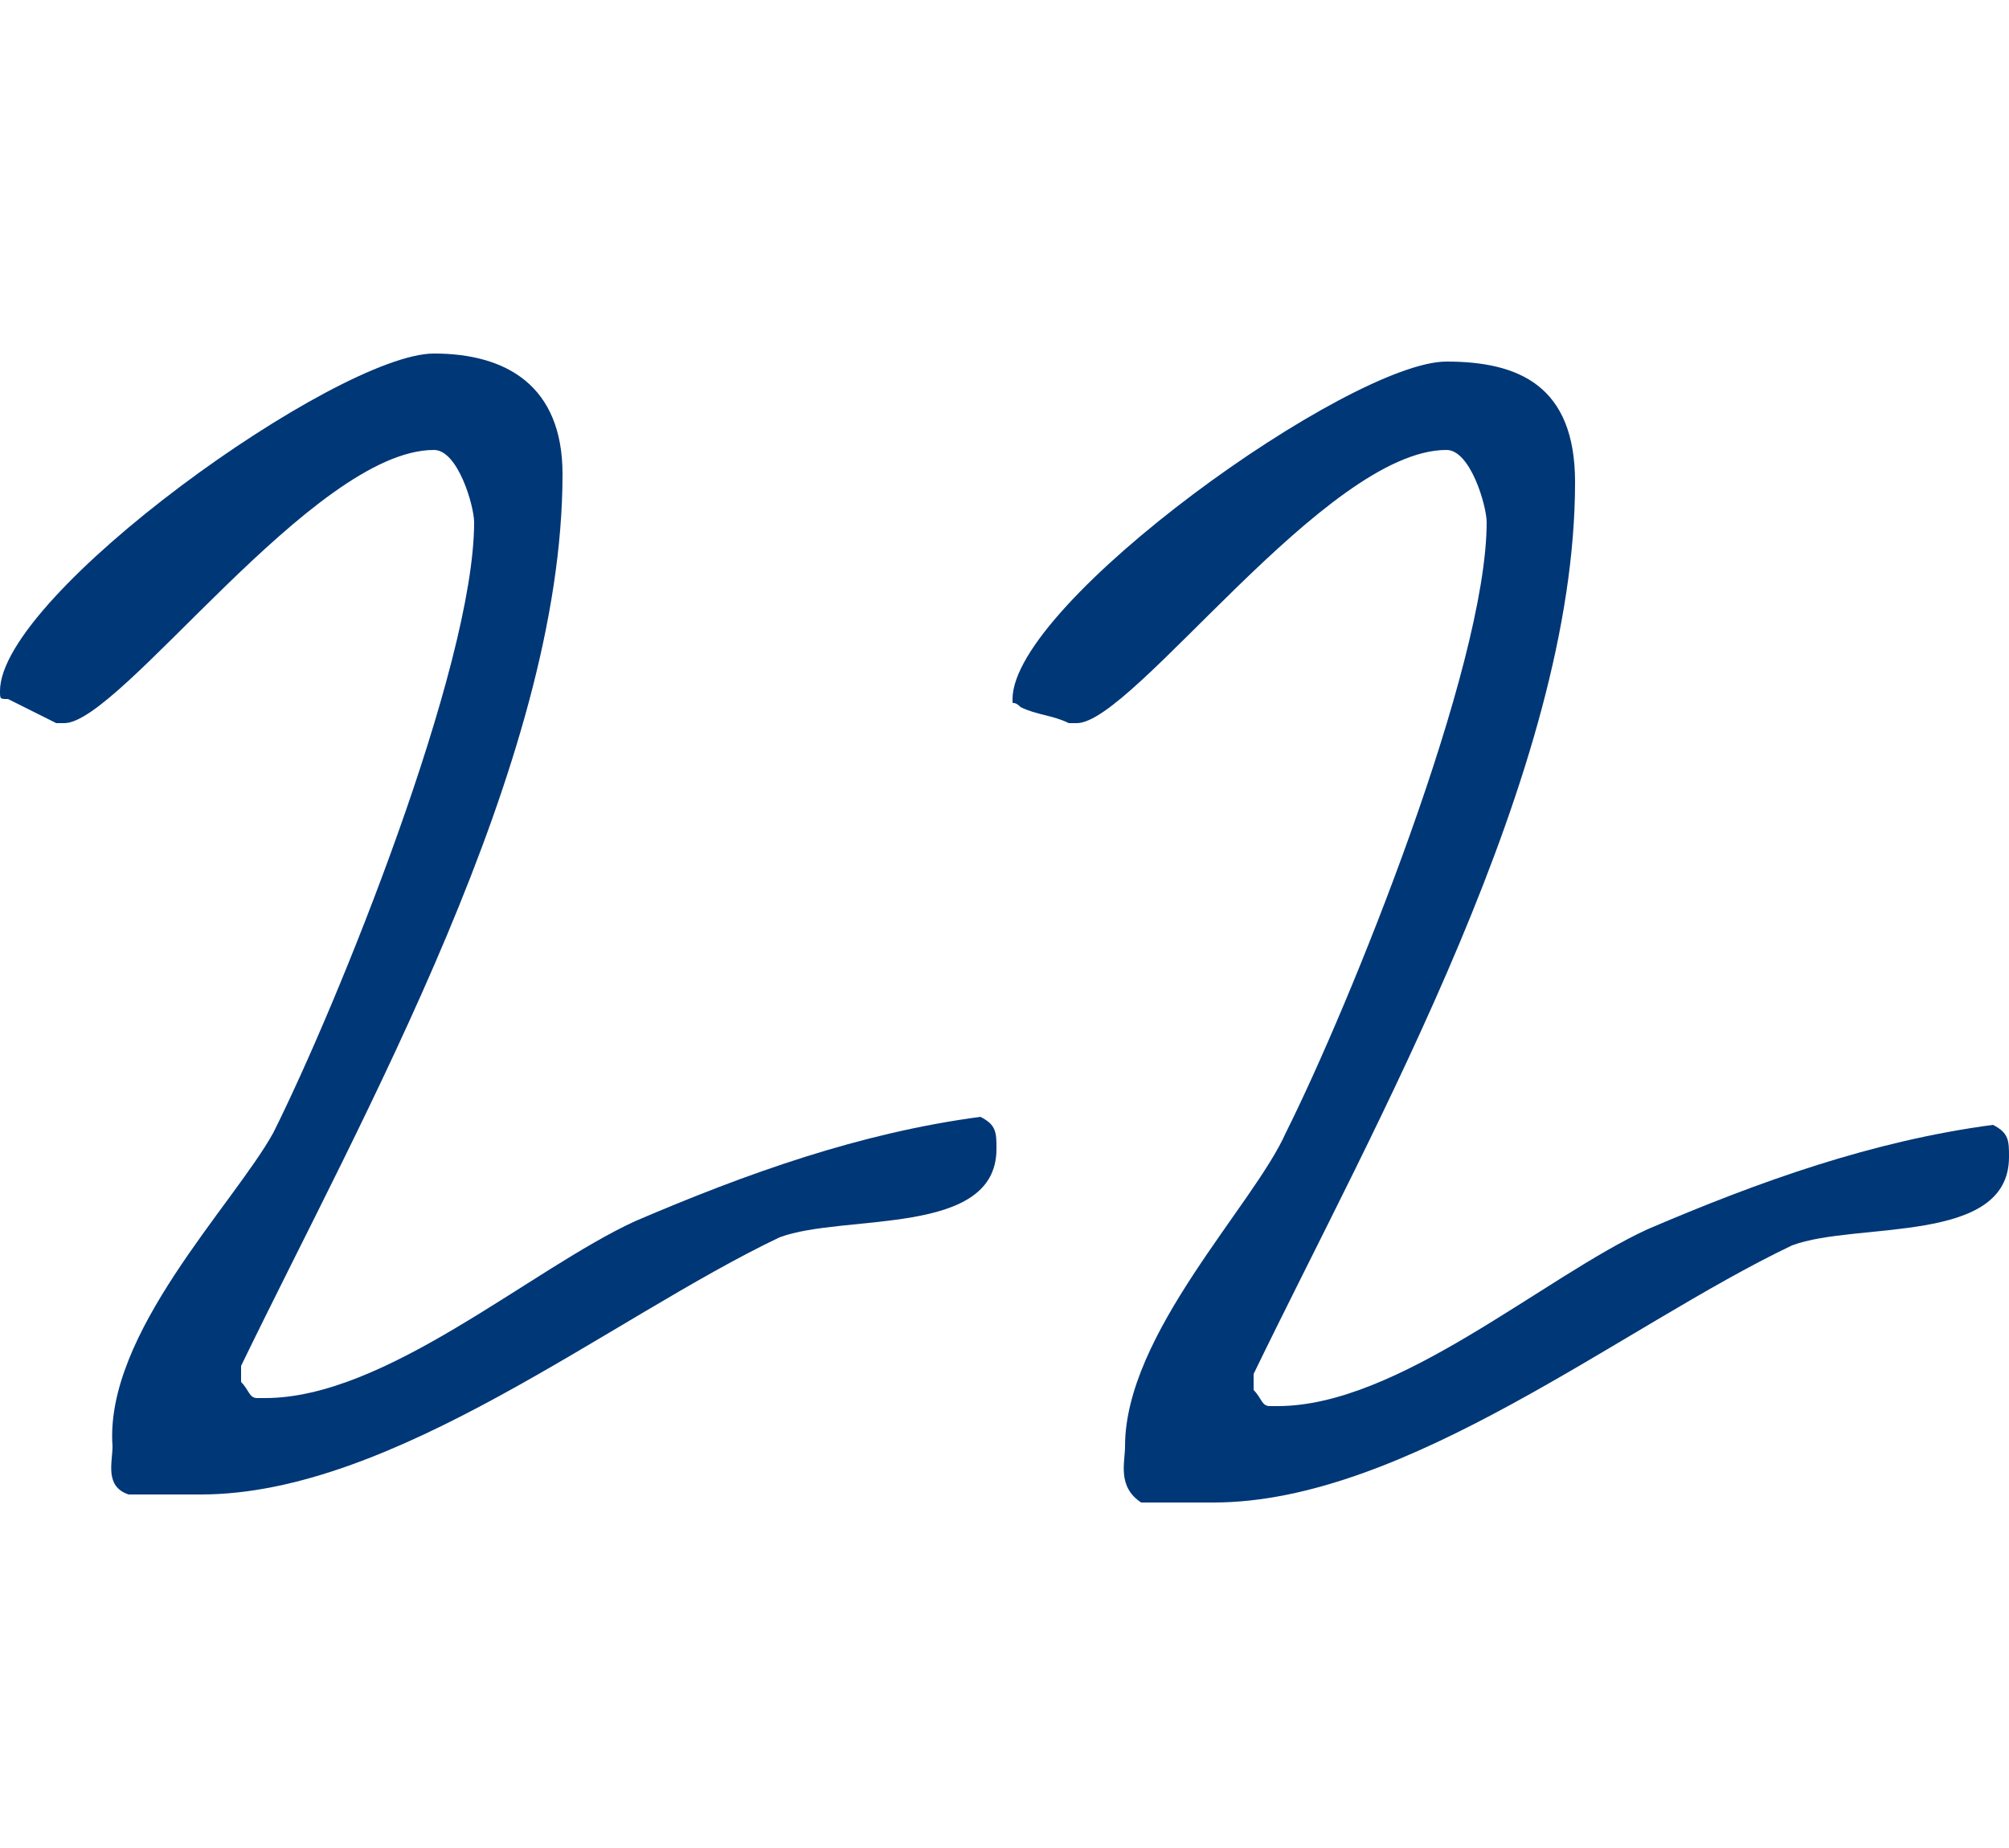
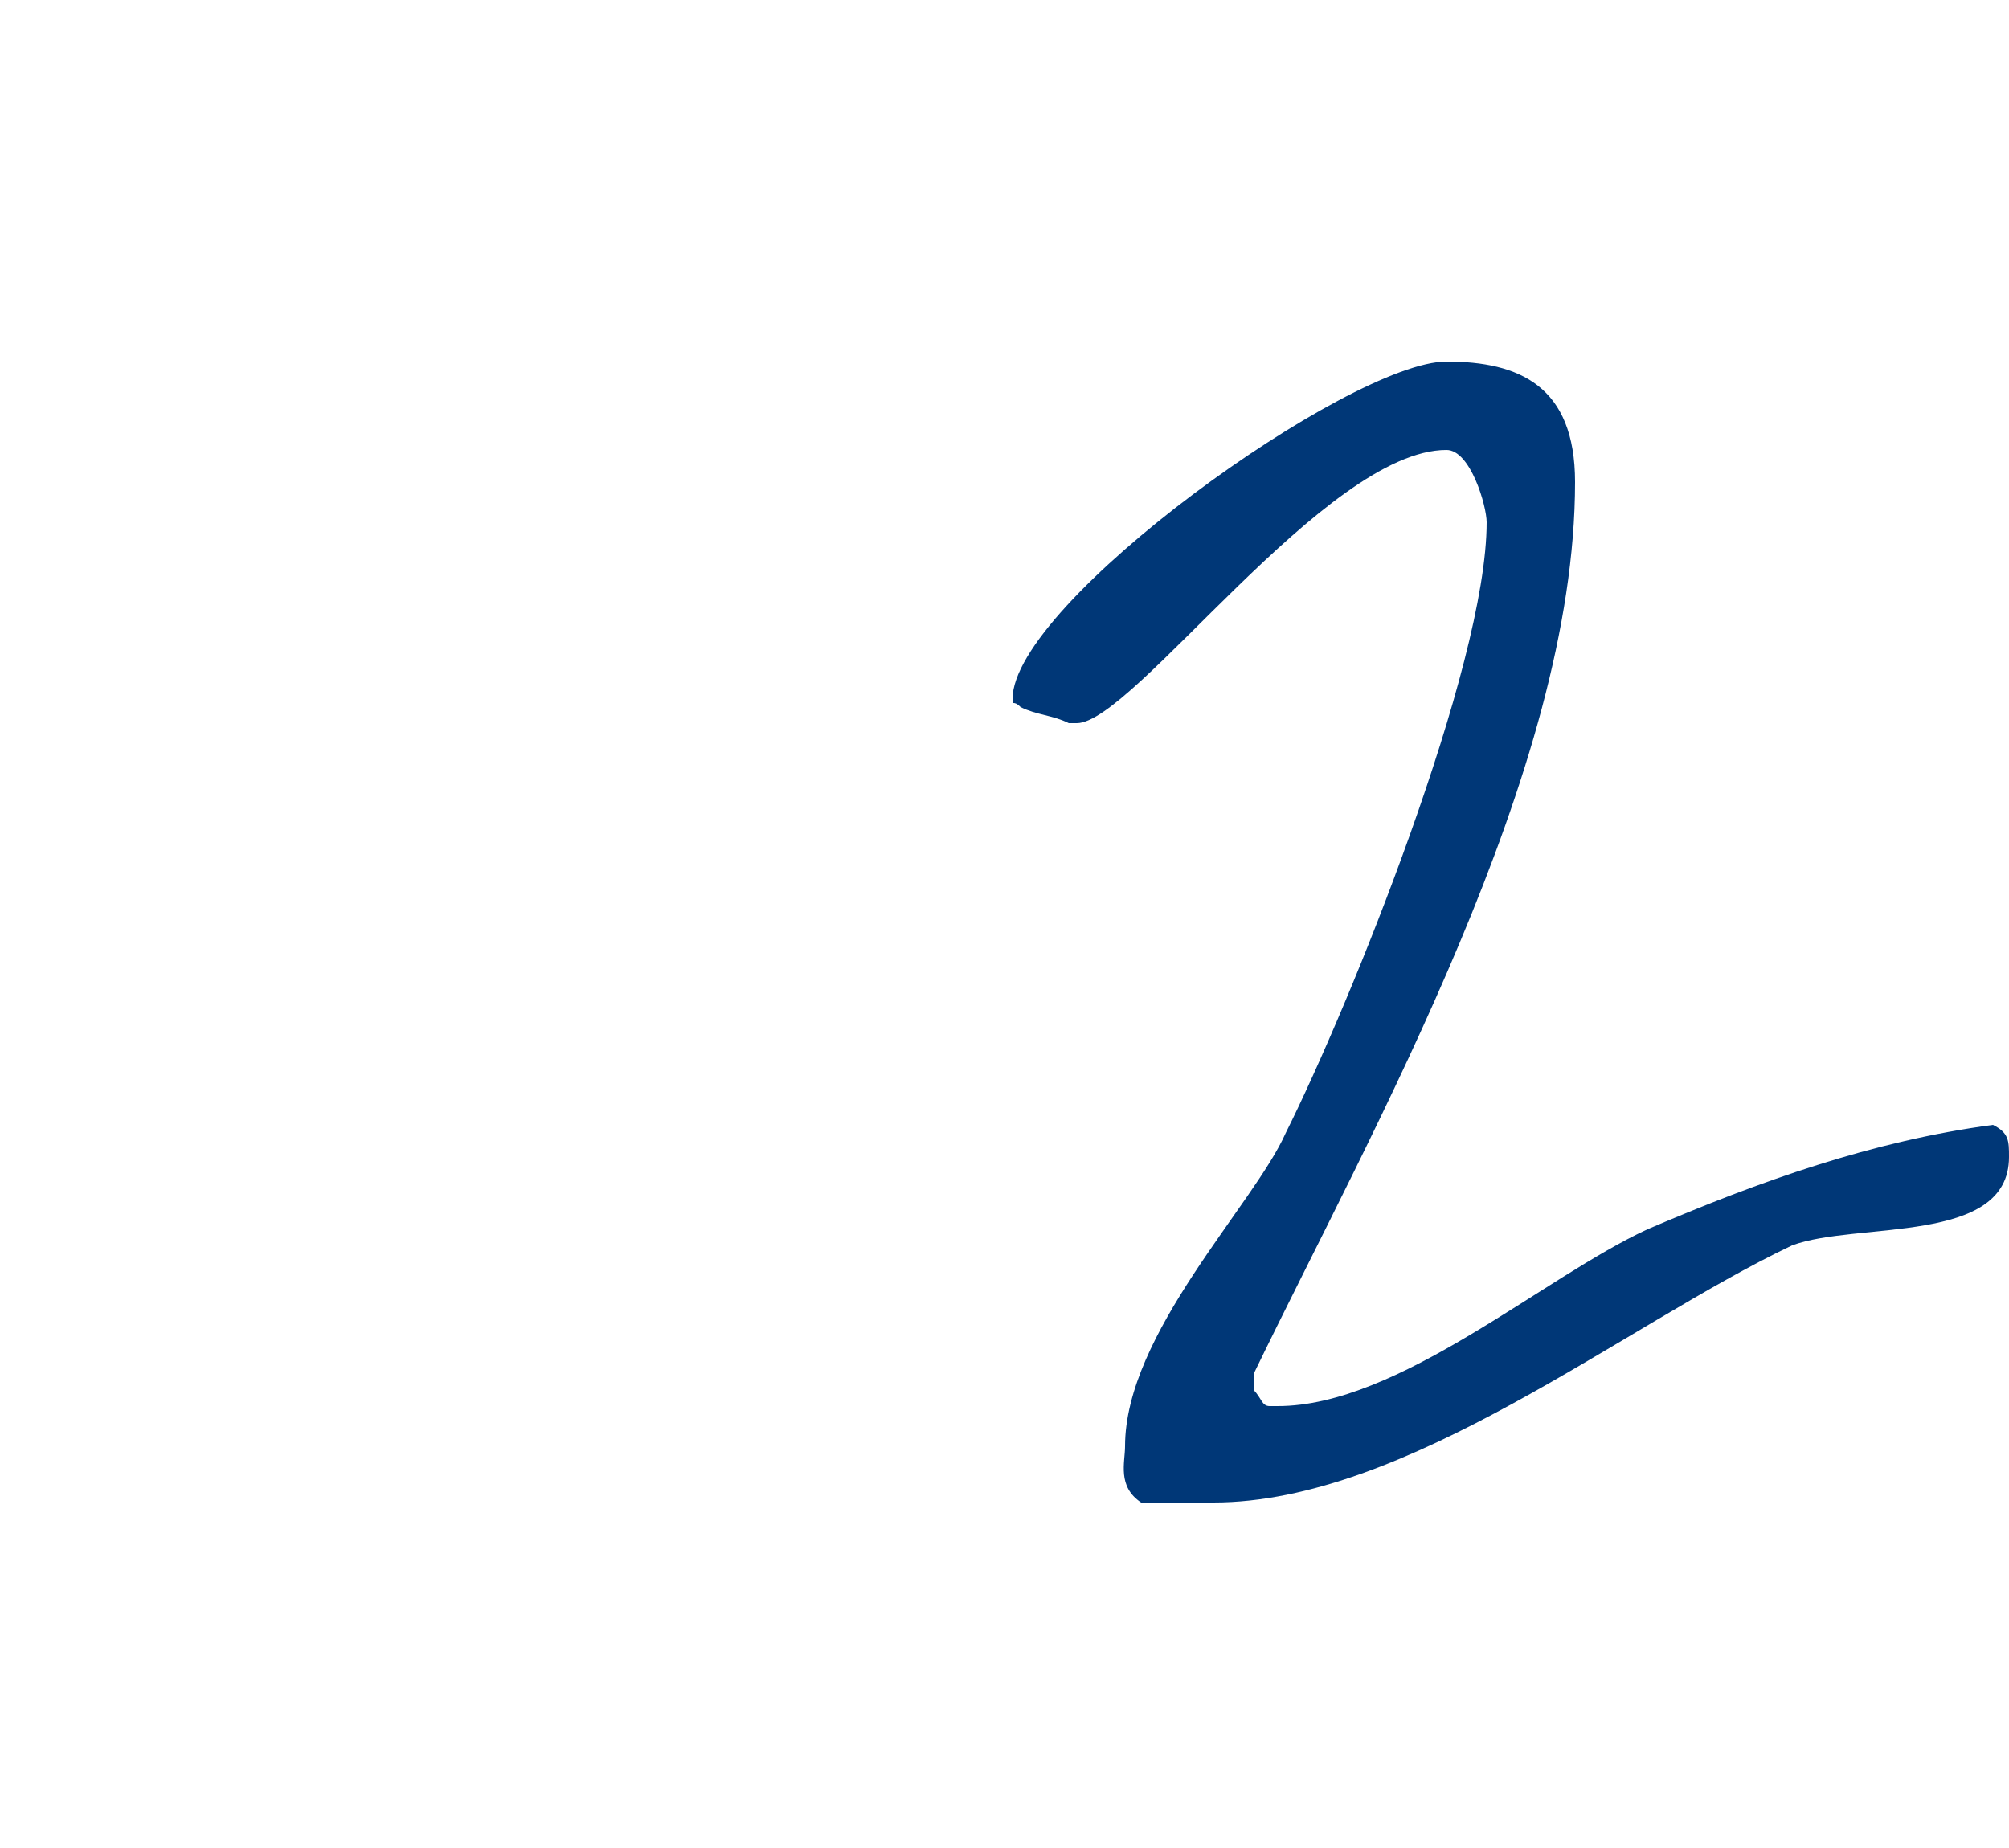
<svg xmlns="http://www.w3.org/2000/svg" enable-background="new 0 0 25 23" viewBox="0 0 25 23">
  <g fill="#003777">
-     <path d="m3.4 14.1c.8-1.6 2.5-5.8 2.5-7.6 0-.2-.2-.9-.5-.9-1.5 0-3.9 3.4-4.6 3.4h-.1c-.2-.1-.4-.2-.6-.3-.1 0-.1 0-.1-.1 0-1.2 4.2-4.2 5.4-4.2.9 0 1.6.4 1.6 1.5 0 3.6-2.5 8-4 11.1v.1.1c.1.1.1.2.2.2h.1c1.5 0 3.3-1.6 4.6-2.2 1.4-.6 2.8-1.1 4.3-1.3.2.1.2.2.2.4 0 1.1-1.9.8-2.7 1.1-2.1 1-4.8 3.2-7.2 3.2h-.2c-.2 0-.4 0-.5 0h-.2c-.3-.1-.2-.4-.2-.6-.1-1.4 1.5-3 2-3.9z" />
    <path d="m16 14.1c.8-1.6 2.5-5.8 2.5-7.6 0-.2-.2-.9-.5-.9-1.5 0-3.9 3.4-4.6 3.4h-.1c-.2-.1-.4-.1-.6-.2-.1-.1-.1 0-.1-.1 0-1.2 4.2-4.2 5.4-4.2.9 0 1.6.3 1.6 1.5 0 3.6-2.5 8-4 11.1v.1.1c.1.1.1.2.2.2h.1c1.5 0 3.3-1.6 4.6-2.2 1.4-.6 2.8-1.1 4.3-1.3.2.1.2.2.2.4 0 1.1-1.9.8-2.7 1.1-2.1 1-4.8 3.2-7.2 3.2h-.2c-.2 0-.4 0-.5 0h-.2c-.3-.2-.2-.5-.2-.7 0-1.4 1.6-3 2-3.9z" />
  </g>
</svg>